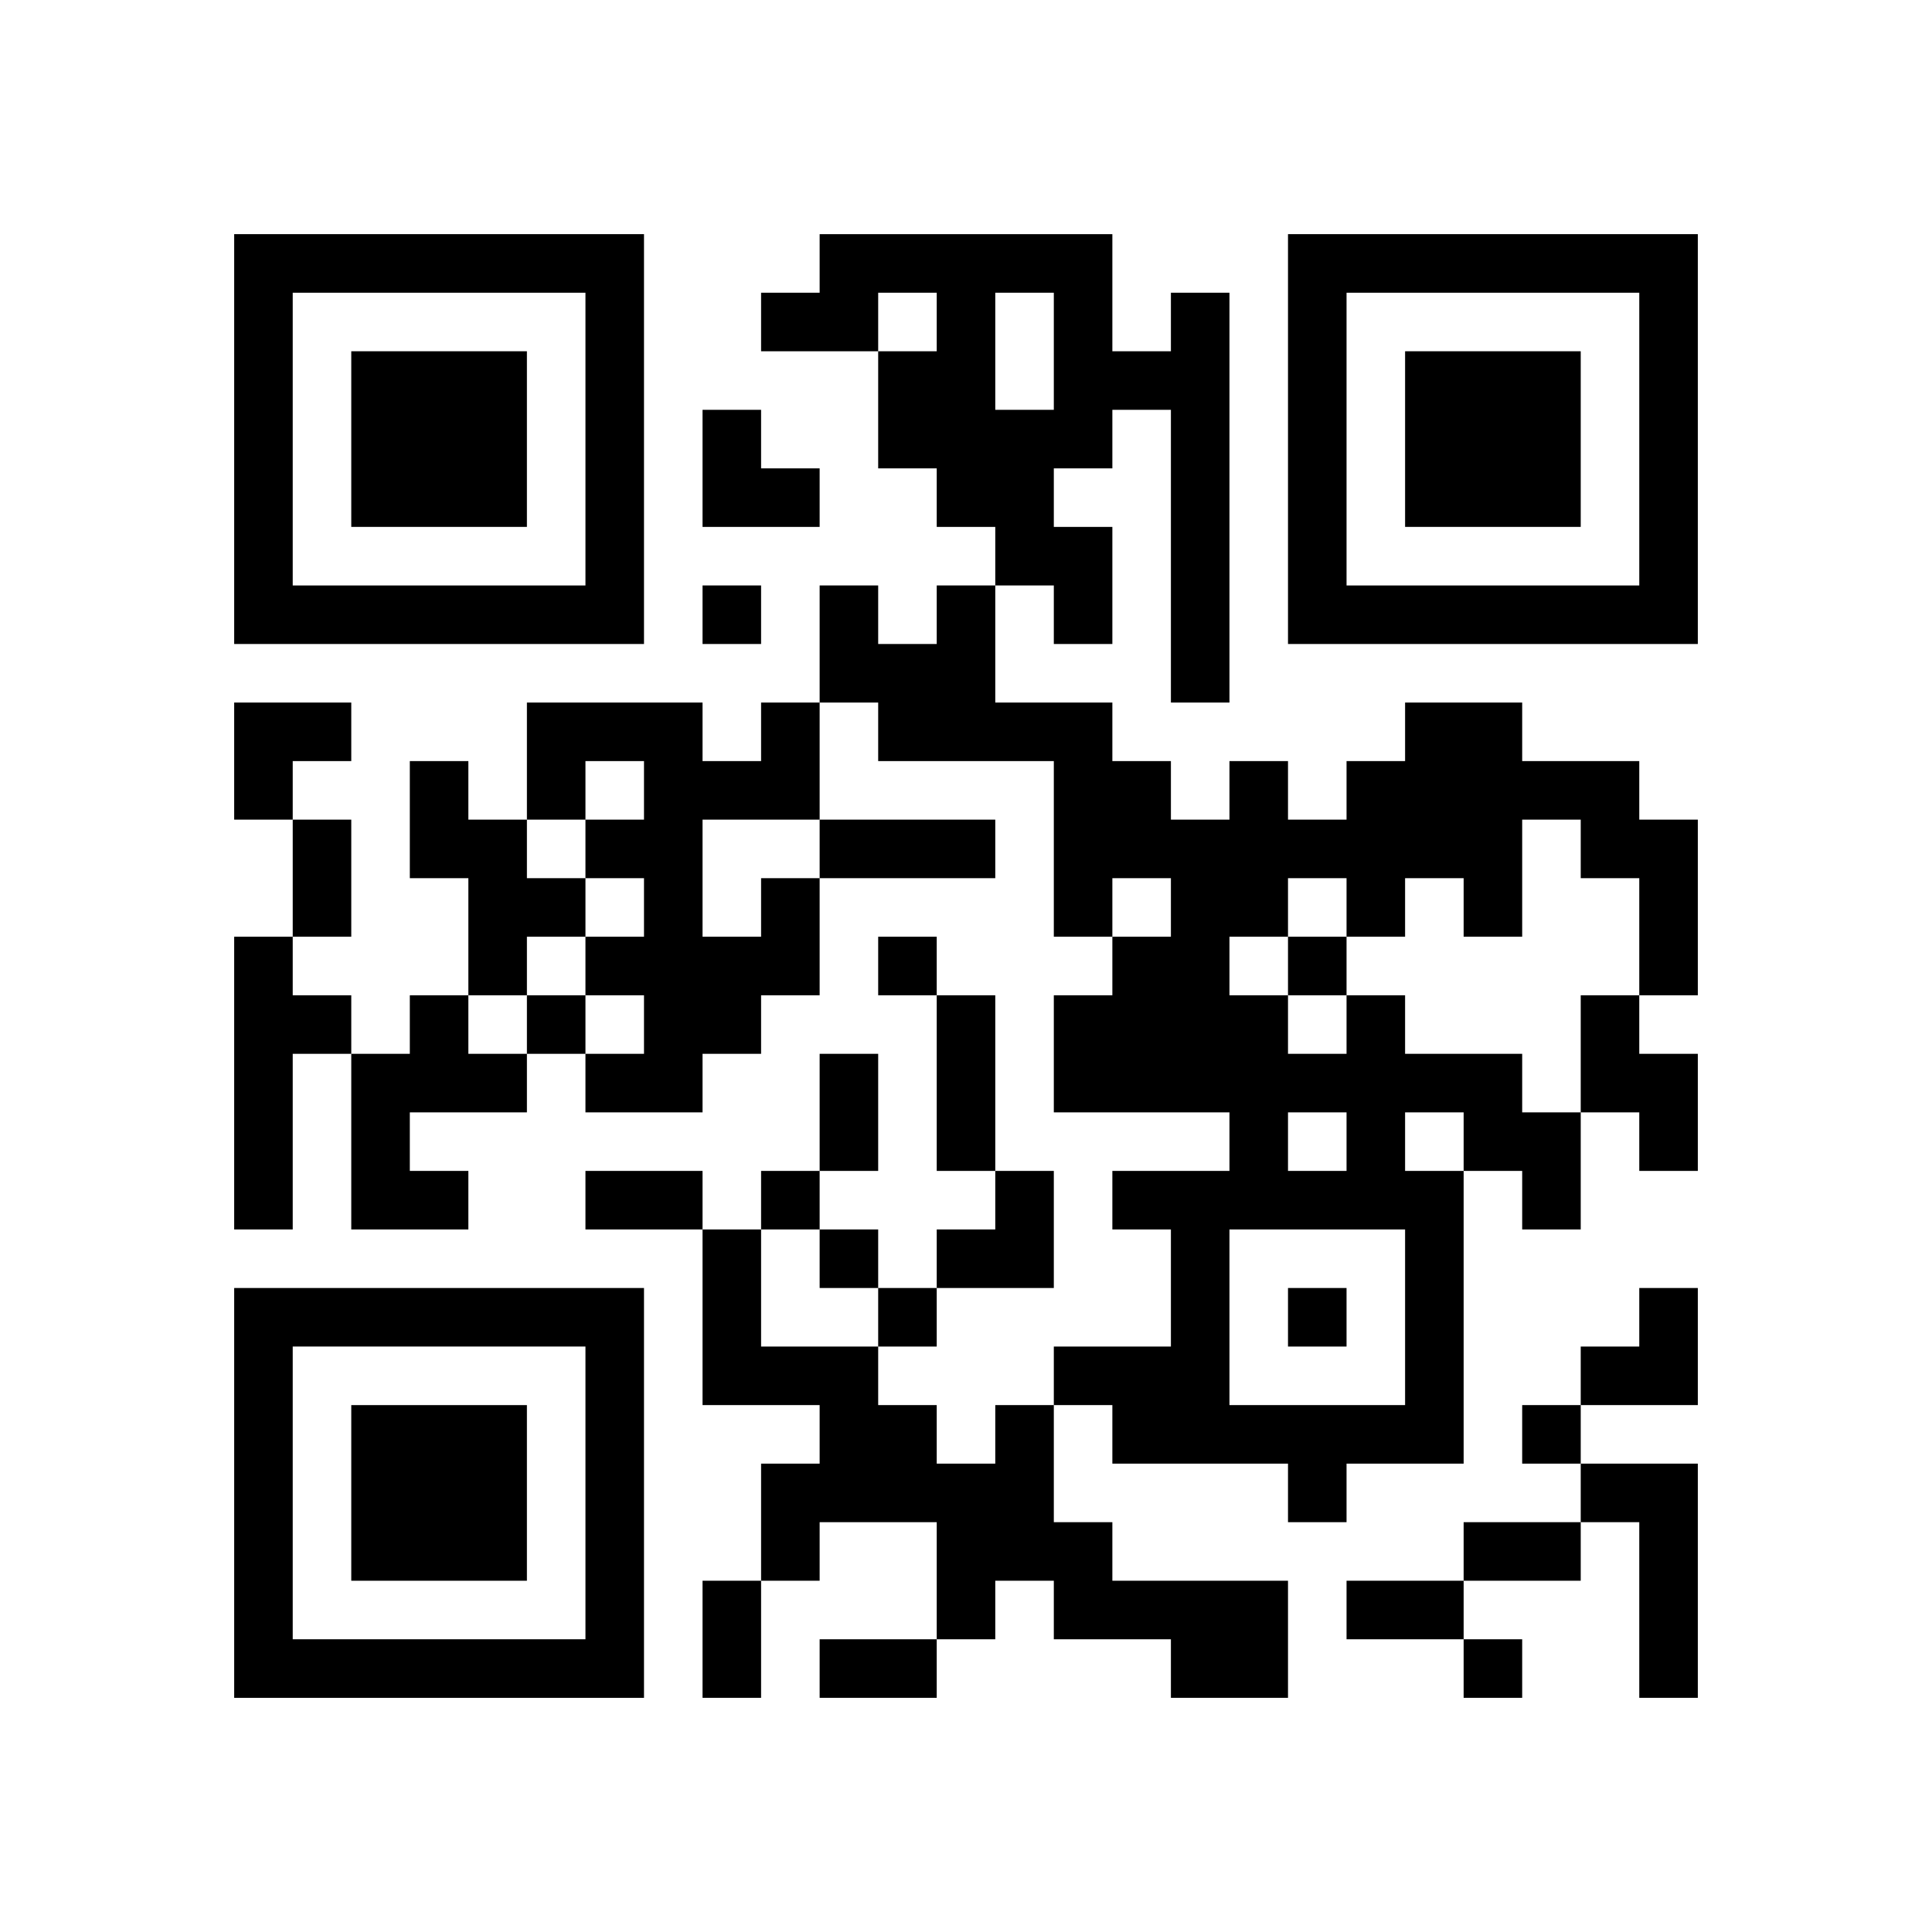
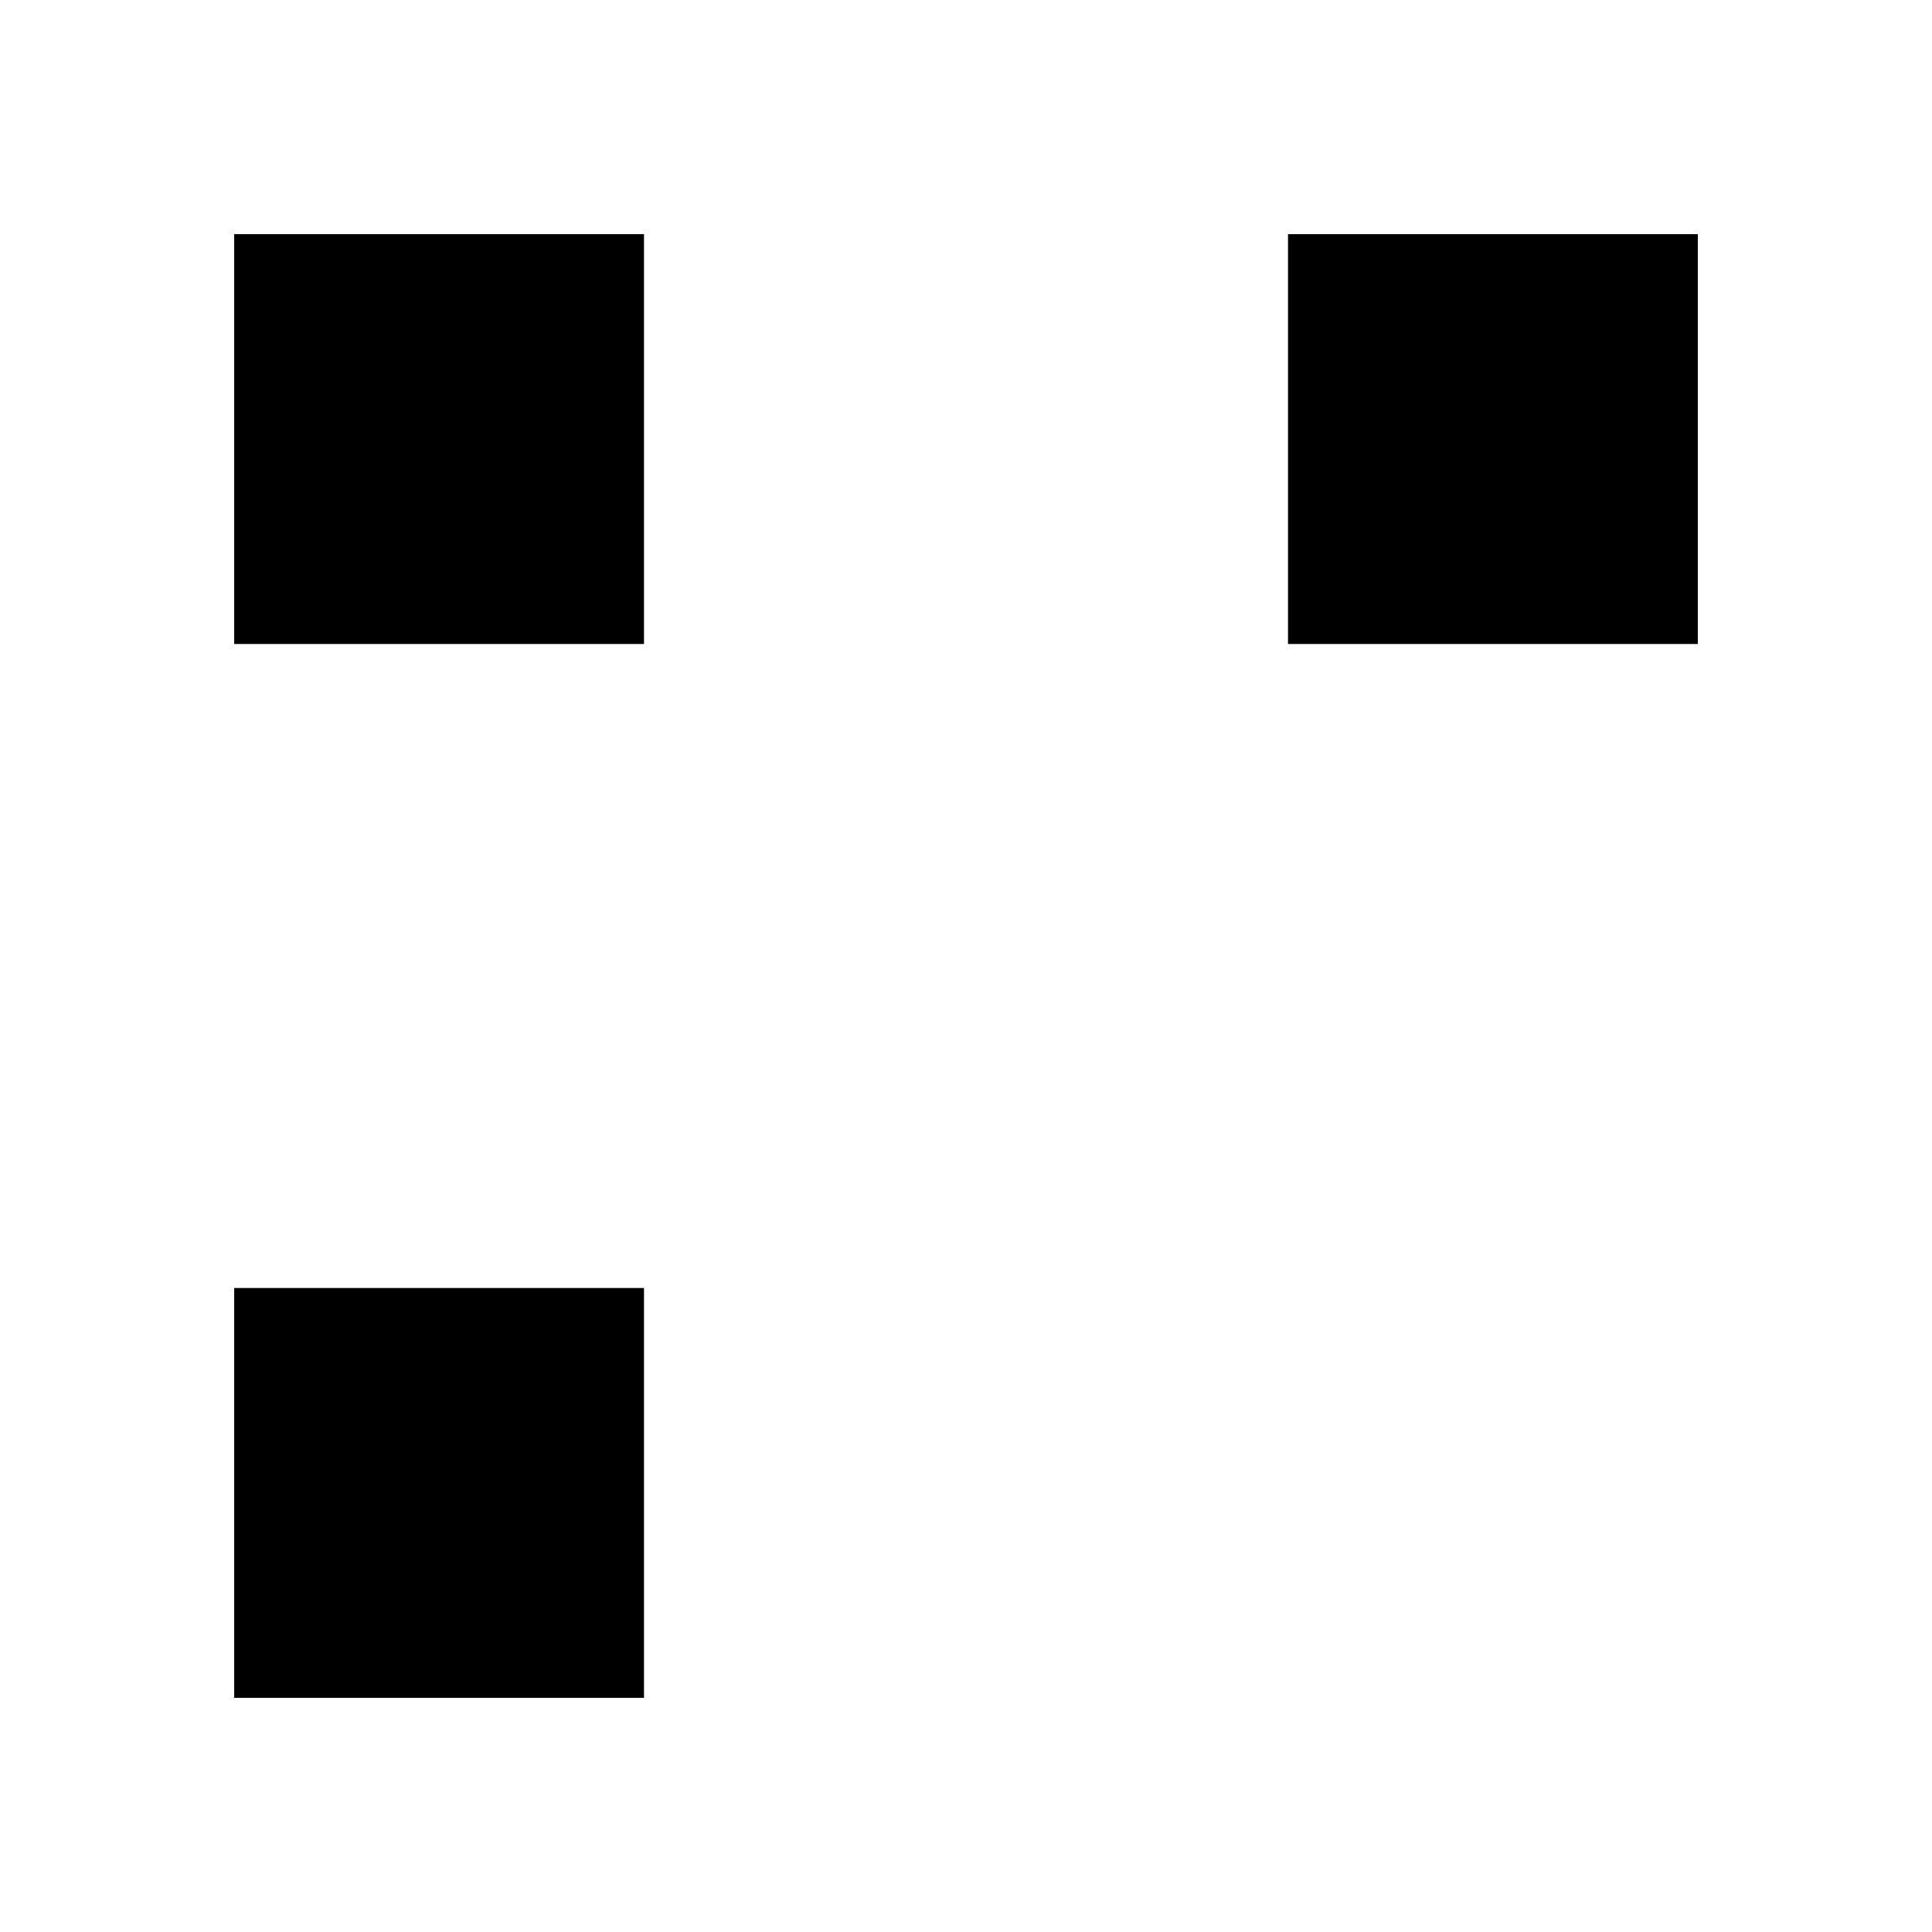
<svg xmlns="http://www.w3.org/2000/svg" xmlns:xlink="http://www.w3.org/1999/xlink" version="1.1" id="Layer_1" x="0px" y="0px" viewBox="-4 -4 33 33" width="132" height="132" style="enable-background:new 0 0 550 550;" xml:space="preserve">
  <symbol id="tracker">
-     <path d="m 0 7 0 7 7 0 0 -7 -7 0 z m 1 1 5 0 0 5 -5 0 0 -5 z m 1 1 0 3 3 0 0 -3 -3 0 z" style="fill:#000000;stroke:none" />
+     <path d="m 0 7 0 7 7 0 0 -7 -7 0 z z m 1 1 0 3 3 0 0 -3 -3 0 z" style="fill:#000000;stroke:none" />
  </symbol>
  <use x="0" y="-7" xlink:href="#tracker" />
  <use x="0" y="11" xlink:href="#tracker" />
  <use x="18" y="-7" xlink:href="#tracker" />
-   <path d="M16,1 h1v7h-1v-5h-1v1h-1v1h1v2h-1v-1h-1v-1h-1v-1h-1v-2h1v-1h-1v1h-2v-1h1v-1h5v2h1v-1 M13,1 v2h1v-2h-1 M3,9 h1v1h1v1h1v1h-1v1h-1v-2h-1v-2 M9,11 h1v2h-1v1h-1v1h-2v-1h1v-1h-1v-1h1v-1h-1v-1h1v-1h-1v1h-1v-2h3v1h1v-1h1v2h-2v2h1v-1 M0,12 h1v1h1v1h-1v3h-1v-5 M3,13 h1v1h1v1h-2v1h1v1h-2v-3h1v-1 M19,13 h1v1h2v1h1v2h-1v-1h-1v5h-2v1h-1v-1h-3v-1h-1v-1h2v-2h-1v-1h2v-1h-3v-2h1v-1h1v-1h-1v1h-1v-3h-3v-1h-1v-2h1v1h1v-1h1v2h2v1h1v1h1v-1h1v1h1v-1h1v-1h2v1h2v1h1v3h-1v-2h-1v-1h-1v2h-1v-1h-1v1h-1v-1h-1v1h-1v1h1v1h1v-1 M18,15 v1h1v-1h-1 M20,15 v1h1v-1h-1 M17,17 v3h3v-3h-3 M23,13 h1v1h1v2h-1v-1h-1v-2 M13,20 h1v2h1v1h3v2h-2v-1h-2v-1h-1v1h-1v-2h-2v1h-1v-2h1v-1h-2v-3h1v2h2v1h1v1h1v-1 M23,21 h2v4h-1v-3h-1v-1 M8,6 v1h1v-1h-1 M11,12 v1h1v-1h-1 M18,12 v1h1v-1h-1 M5,13 v1h1v-1h-1 M9,16 v1h1v-1h-1 M10,17 v1h1v-1h-1 M11,18 v1h1v-1h-1 M18,18 v1h1v-1h-1 M22,20 v1h1v-1h-1 M21,24 v1h1v-1h-1 M1,10 h1v2h-1v-2 M10,10 h3v1h-3v-1 M12,13 h1v3h-1v-3 M10,14 h1v2h-1v-2 M6,16 h2v1h-2v-1 M21,22 h2v1h-2v-1 M8,23 h1v2h-1v-2 M19,23 h2v1h-2v-1 M10,24 h2v1h-2v-1 M8,3 h1v1h1v1h-2z M0,8 h2v1h-1v1h-1z M12,16 m1,0h1v2h-2v-1h1z M23,18 m1,0h1v2h-2v-1h1z" style="fill:#000000;stroke:none" />
</svg>